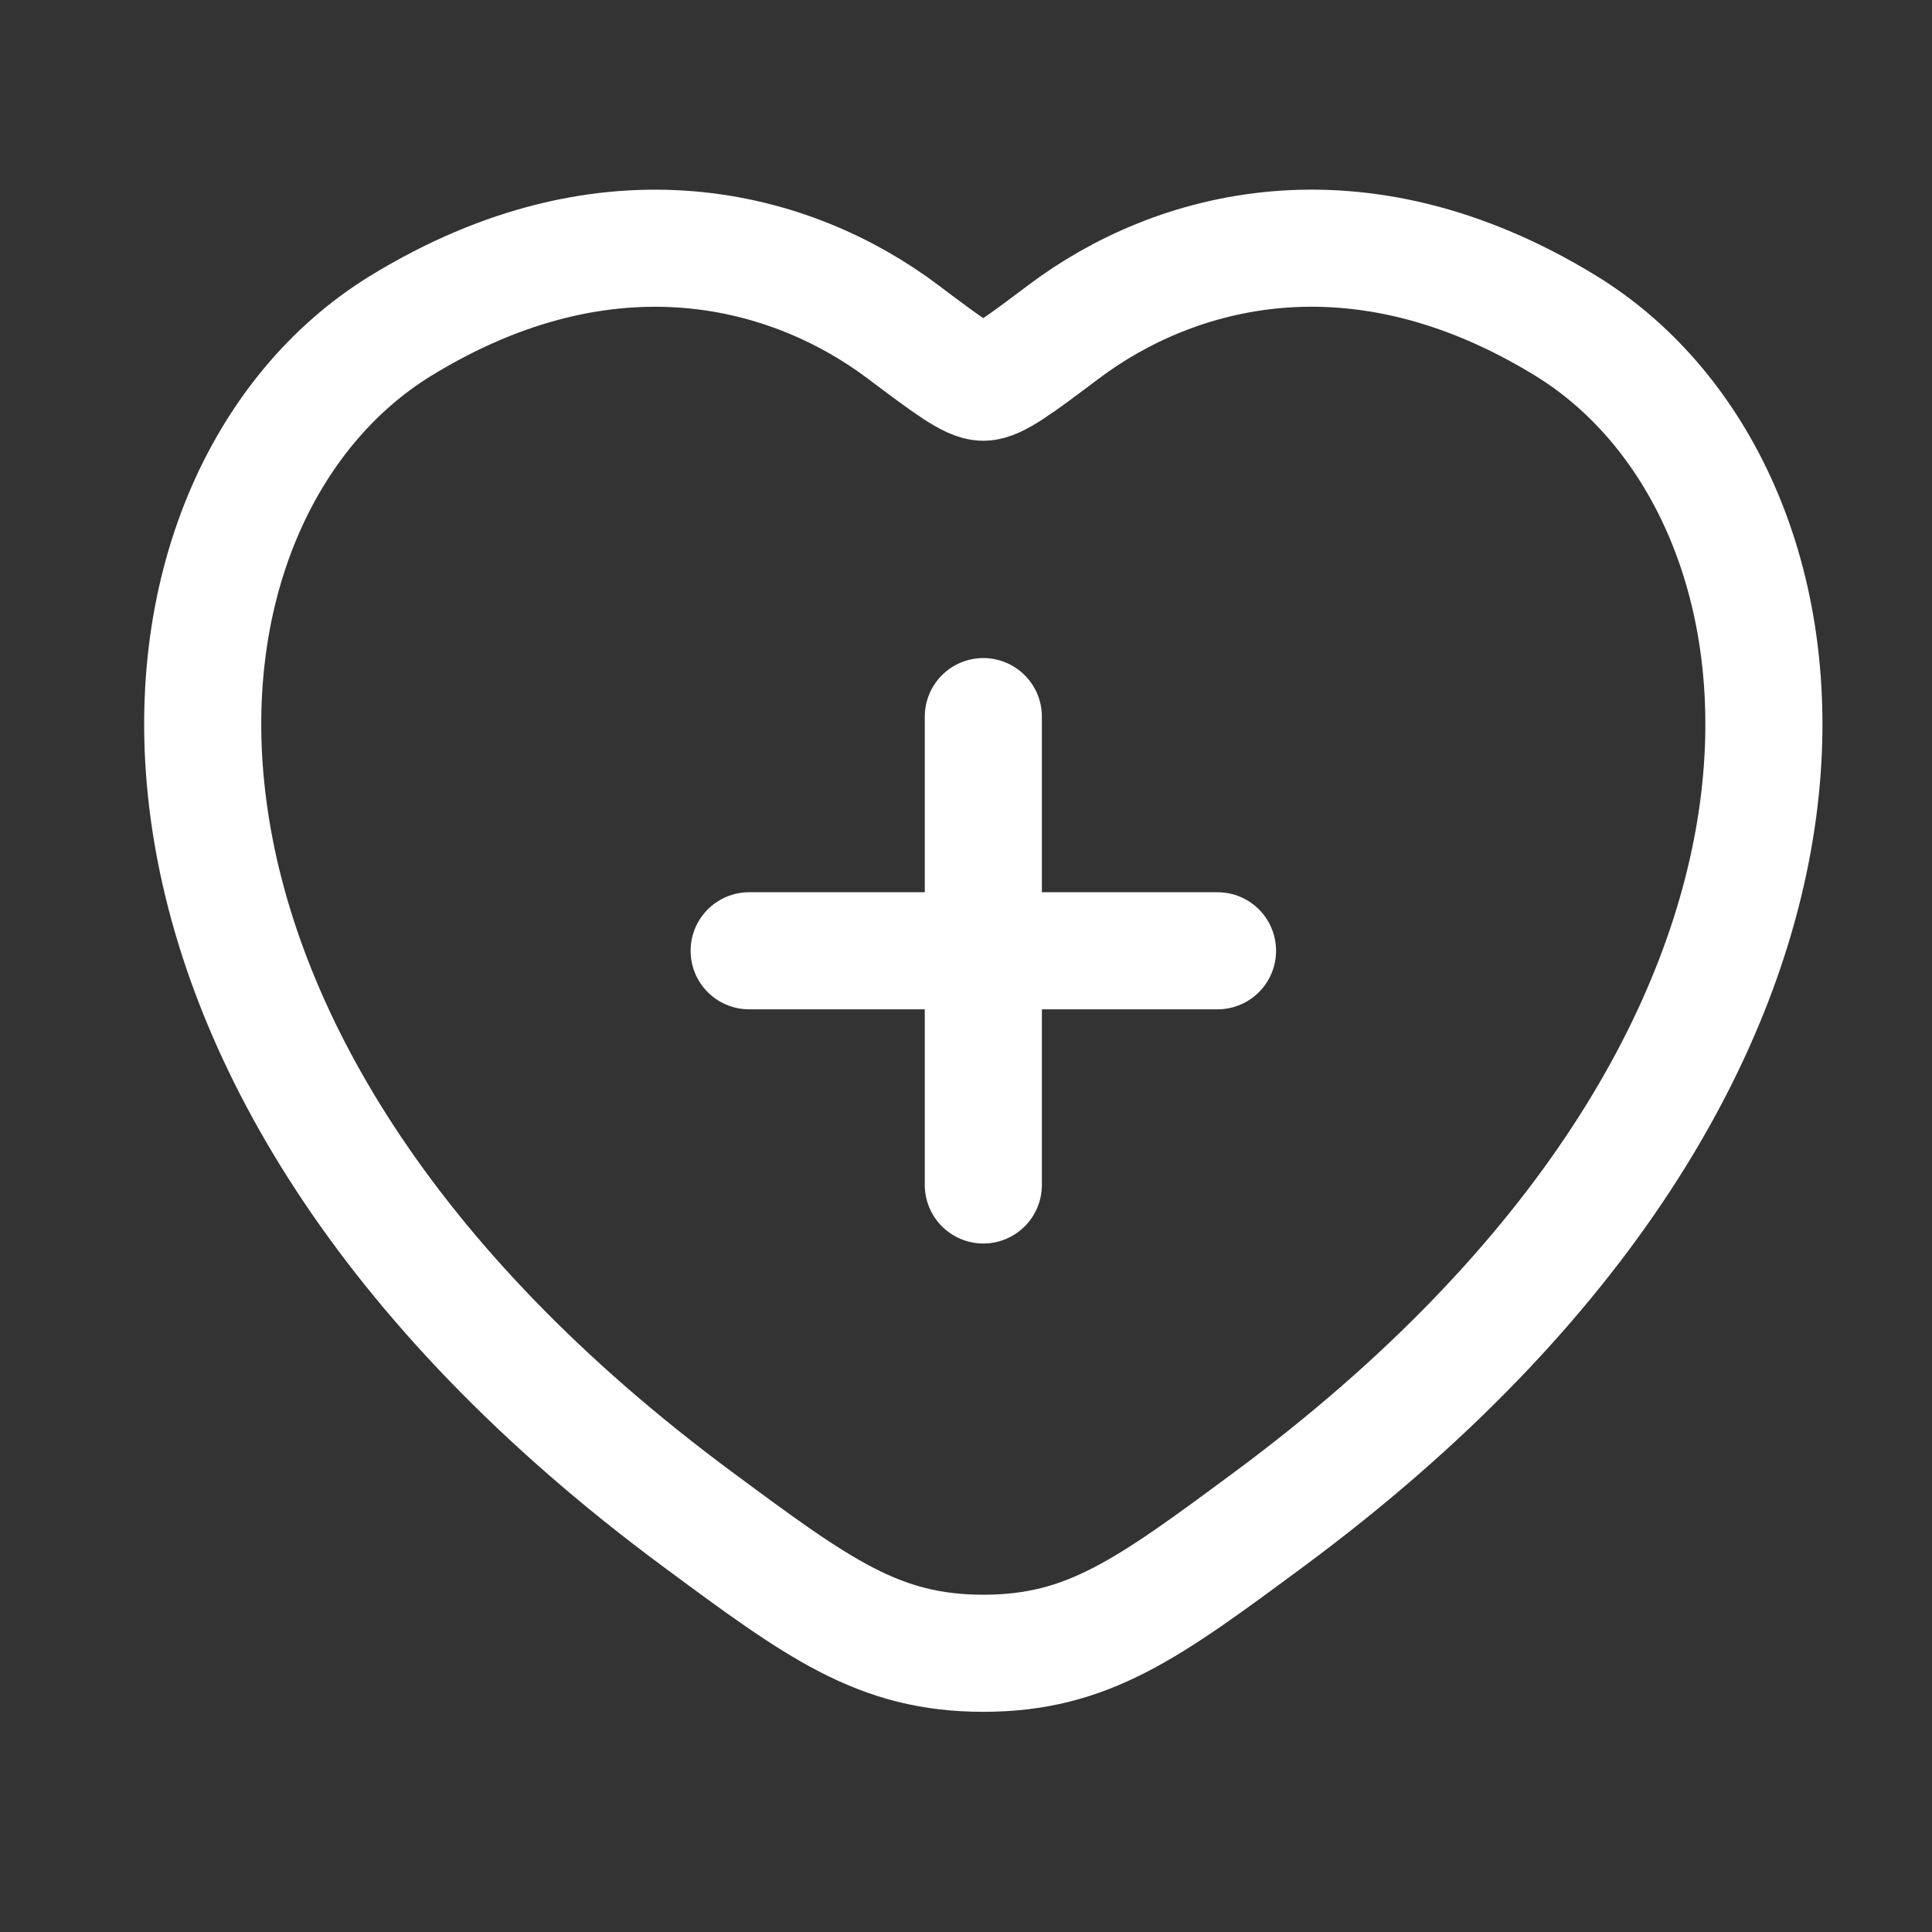
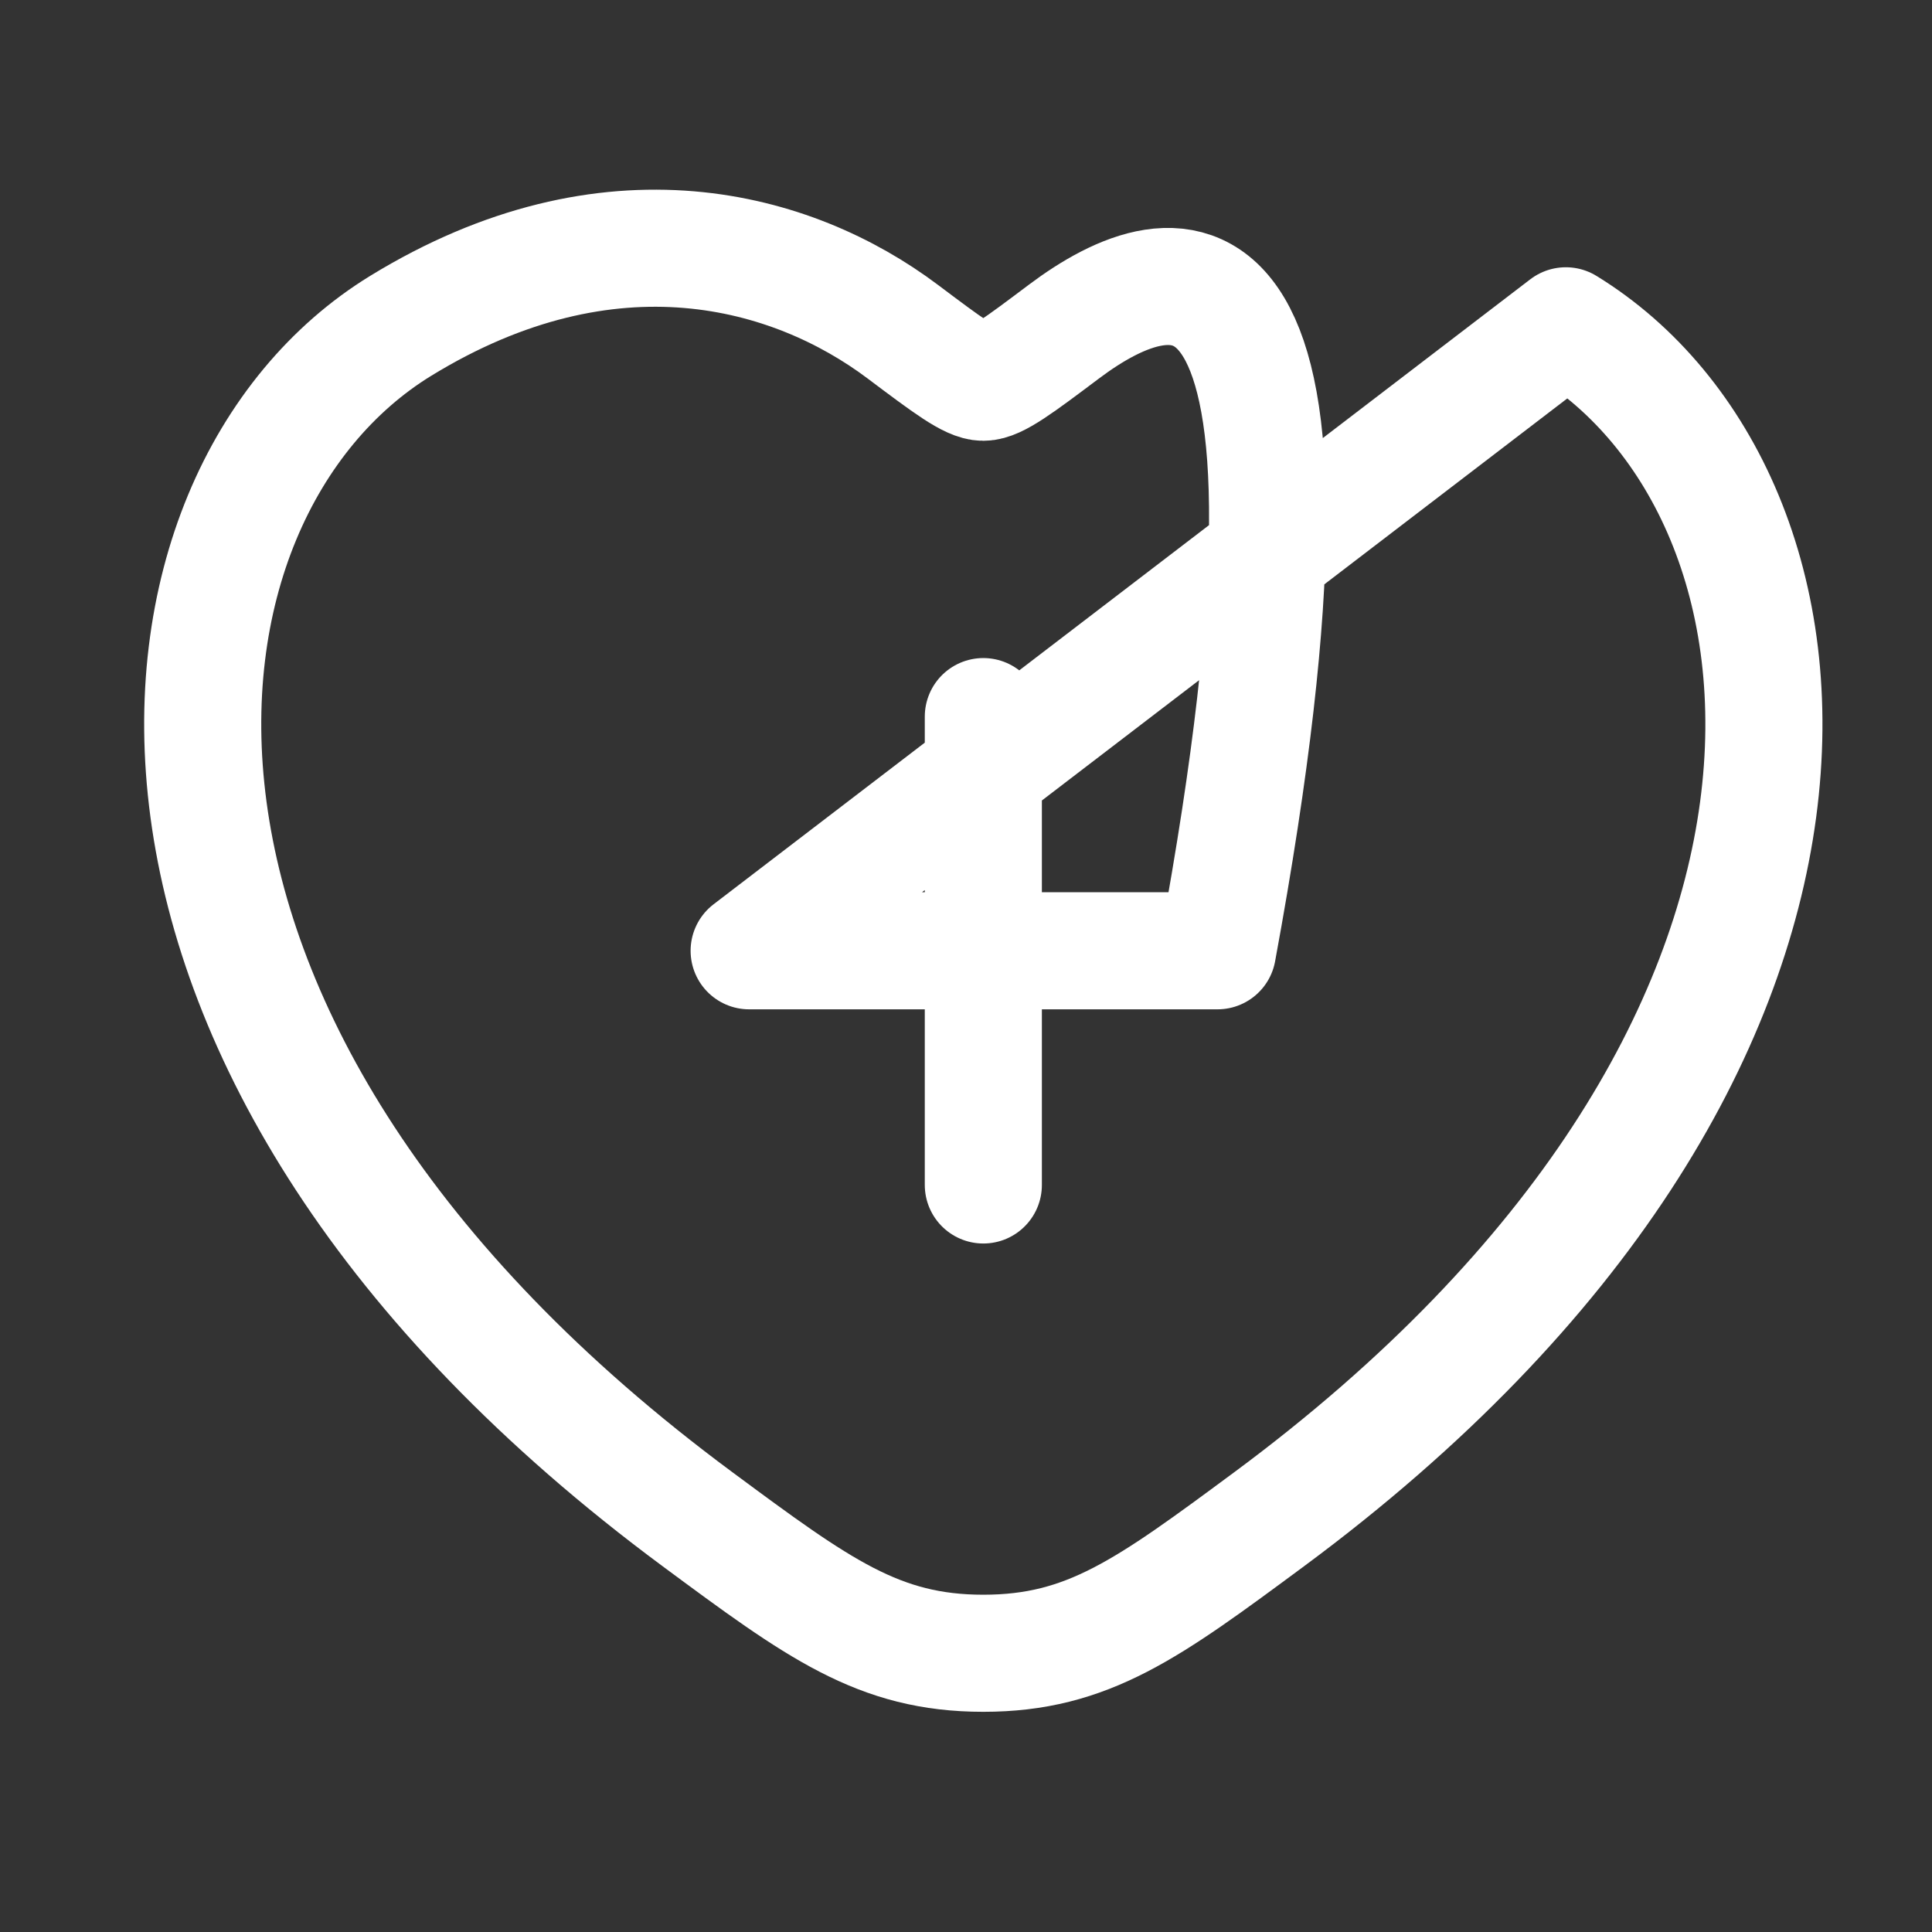
<svg xmlns="http://www.w3.org/2000/svg" width="33" height="33" viewBox="0 0 33 33" fill="none">
  <rect x="0" y="0" width="33" height="33" fill="#333333" stroke="none" />
-   <path d="M16.796 12.24V20.24M12.796 16.24H20.796M26.746 5.565C23.17 3.372 20.049 4.255 18.174 5.663C17.406 6.24 17.022 6.529 16.796 6.529C16.569 6.529 16.185 6.24 15.417 5.663C13.542 4.255 10.421 3.373 6.845 5.565C2.153 8.443 1.092 17.939 11.916 25.951C13.977 27.476 15.008 28.239 16.796 28.239C18.584 28.239 19.614 27.476 21.676 25.951C32.5 17.939 31.438 8.445 26.746 5.565Z" stroke="white" stroke-width="2" stroke-linecap="round" stroke-linejoin="round" />
+   <path d="M16.796 12.24V20.24M12.796 16.24H20.796C23.17 3.372 20.049 4.255 18.174 5.663C17.406 6.24 17.022 6.529 16.796 6.529C16.569 6.529 16.185 6.24 15.417 5.663C13.542 4.255 10.421 3.373 6.845 5.565C2.153 8.443 1.092 17.939 11.916 25.951C13.977 27.476 15.008 28.239 16.796 28.239C18.584 28.239 19.614 27.476 21.676 25.951C32.5 17.939 31.438 8.445 26.746 5.565Z" stroke="white" stroke-width="2" stroke-linecap="round" stroke-linejoin="round" />
</svg>